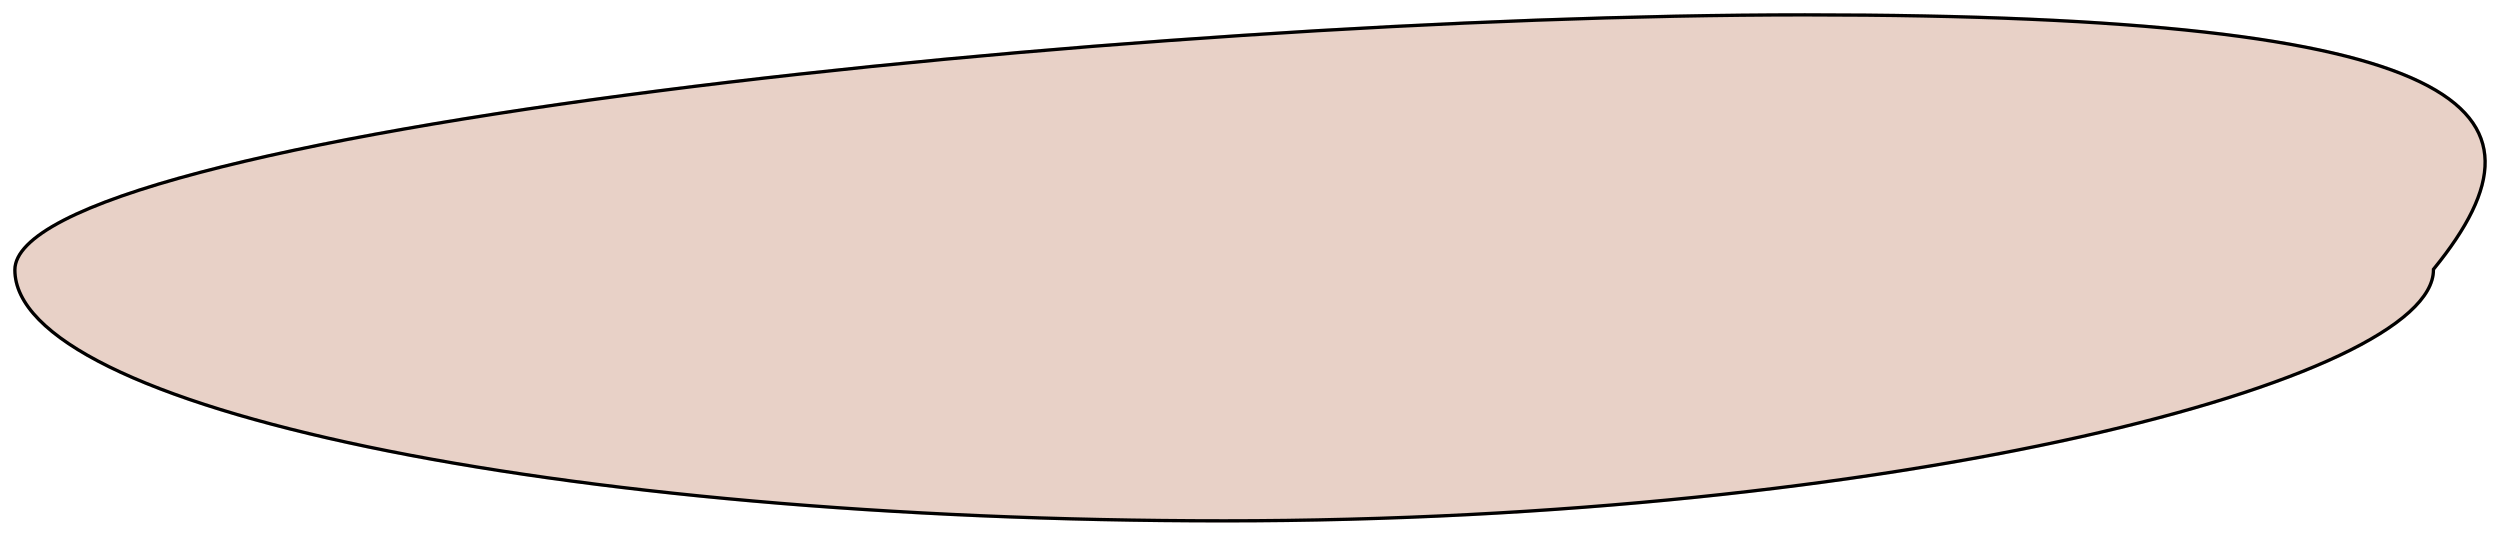
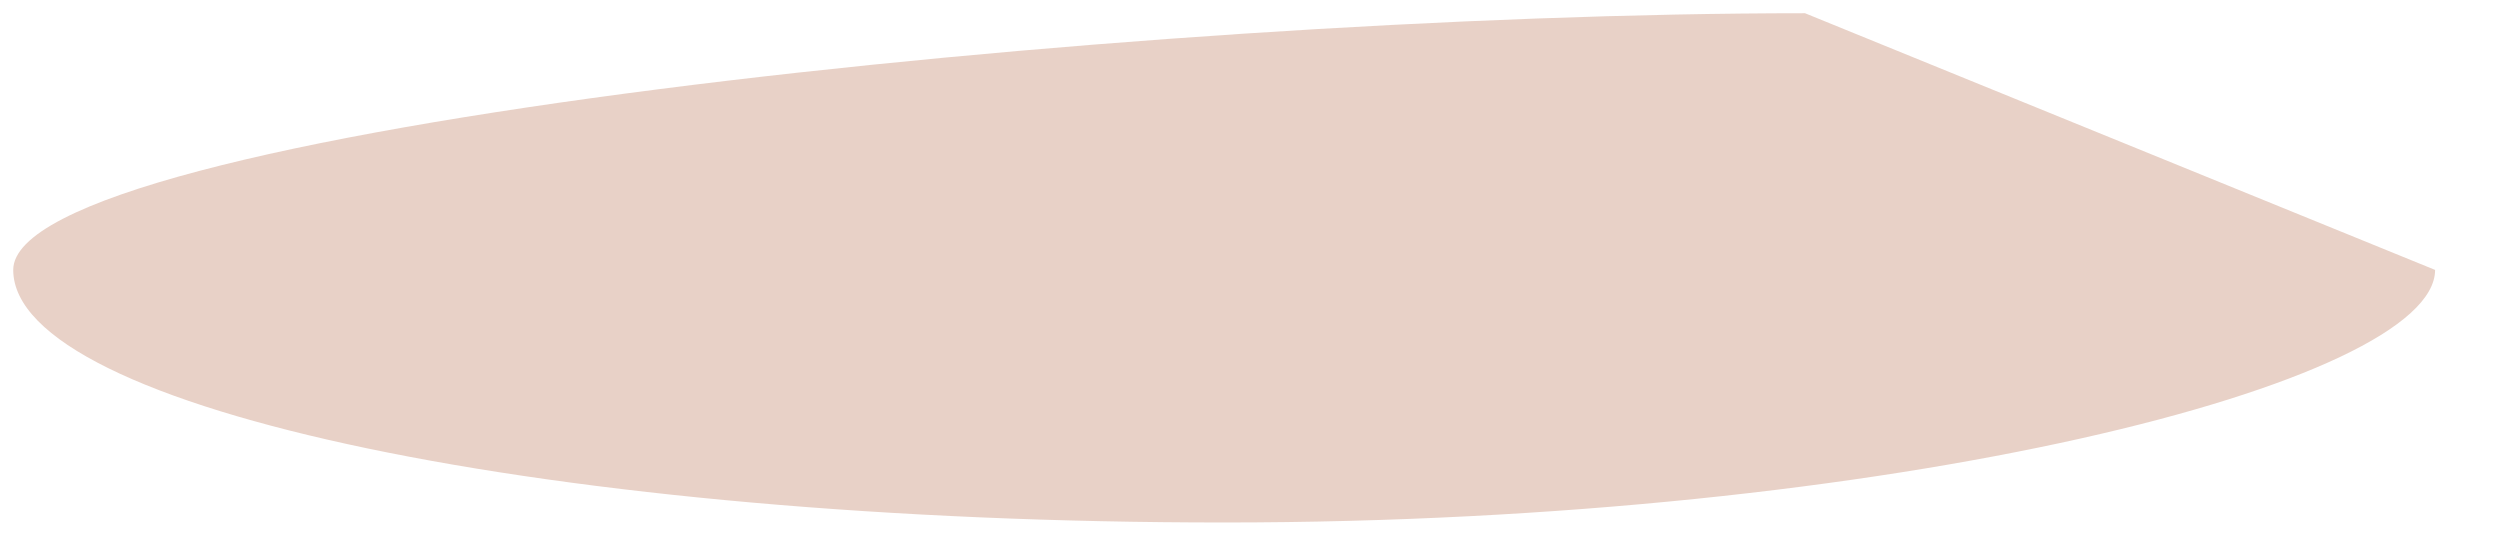
<svg xmlns="http://www.w3.org/2000/svg" width="756" height="162" viewBox="0 0 756 162" fill="none">
  <g filter="url(#filter0_d_18_74)">
-     <path d="M736.372 77.621C736.372 111.774 572.425 154 370.186 154C167.947 154 4 119.804 4 77.621C4 35.438 343.597 0 545.836 0C748.075 0 776.563 28.254 736.372 77.621Z" fill="#E8D1C7" />
-     <path d="M735.984 77.305L735.872 77.443V77.621C735.872 81.683 733.431 85.954 728.596 90.338C723.77 94.715 716.625 99.141 707.381 103.512C688.899 112.251 662.125 120.721 629.009 128.13C562.783 142.946 471.274 153.5 370.186 153.5C269.09 153.5 177.579 144.953 111.355 131.14C78.239 124.232 51.473 116.014 32.998 106.903C23.759 102.347 16.62 97.58 11.796 92.664C6.975 87.749 4.5 82.72 4.5 77.621C4.5 75.163 5.735 72.672 8.22 70.148C10.704 67.624 14.399 65.11 19.217 62.619C28.849 57.638 42.863 52.804 60.35 48.18C95.316 38.934 144.06 30.553 199.142 23.488C309.302 9.358 444.739 0.5 545.836 0.5C596.386 0.5 636.066 2.266 666.523 5.683C696.99 9.101 718.186 14.168 731.797 20.748C745.398 27.323 751.322 35.349 751.496 44.675C751.671 54.077 746.02 64.978 735.984 77.305Z" stroke="black" />
+     <path d="M736.372 77.621C736.372 111.774 572.425 154 370.186 154C167.947 154 4 119.804 4 77.621C4 35.438 343.597 0 545.836 0Z" fill="#E8D1C7" />
  </g>
  <defs>
    <filter id="filter0_d_18_74" x="0" y="0" width="756" height="162" filterUnits="userSpaceOnUse" color-interpolation-filters="sRGB">
      <feFlood flood-opacity="0" result="BackgroundImageFix" />
      <feColorMatrix in="SourceAlpha" type="matrix" values="0 0 0 0 0 0 0 0 0 0 0 0 0 0 0 0 0 0 127 0" result="hardAlpha" />
      <feOffset dy="4" />
      <feGaussianBlur stdDeviation="2" />
      <feComposite in2="hardAlpha" operator="out" />
      <feColorMatrix type="matrix" values="0 0 0 0 0 0 0 0 0 0 0 0 0 0 0 0 0 0 0.25 0" />
      <feBlend mode="normal" in2="BackgroundImageFix" result="effect1_dropShadow_18_74" />
      <feBlend mode="normal" in="SourceGraphic" in2="effect1_dropShadow_18_74" result="shape" />
    </filter>
  </defs>
</svg>